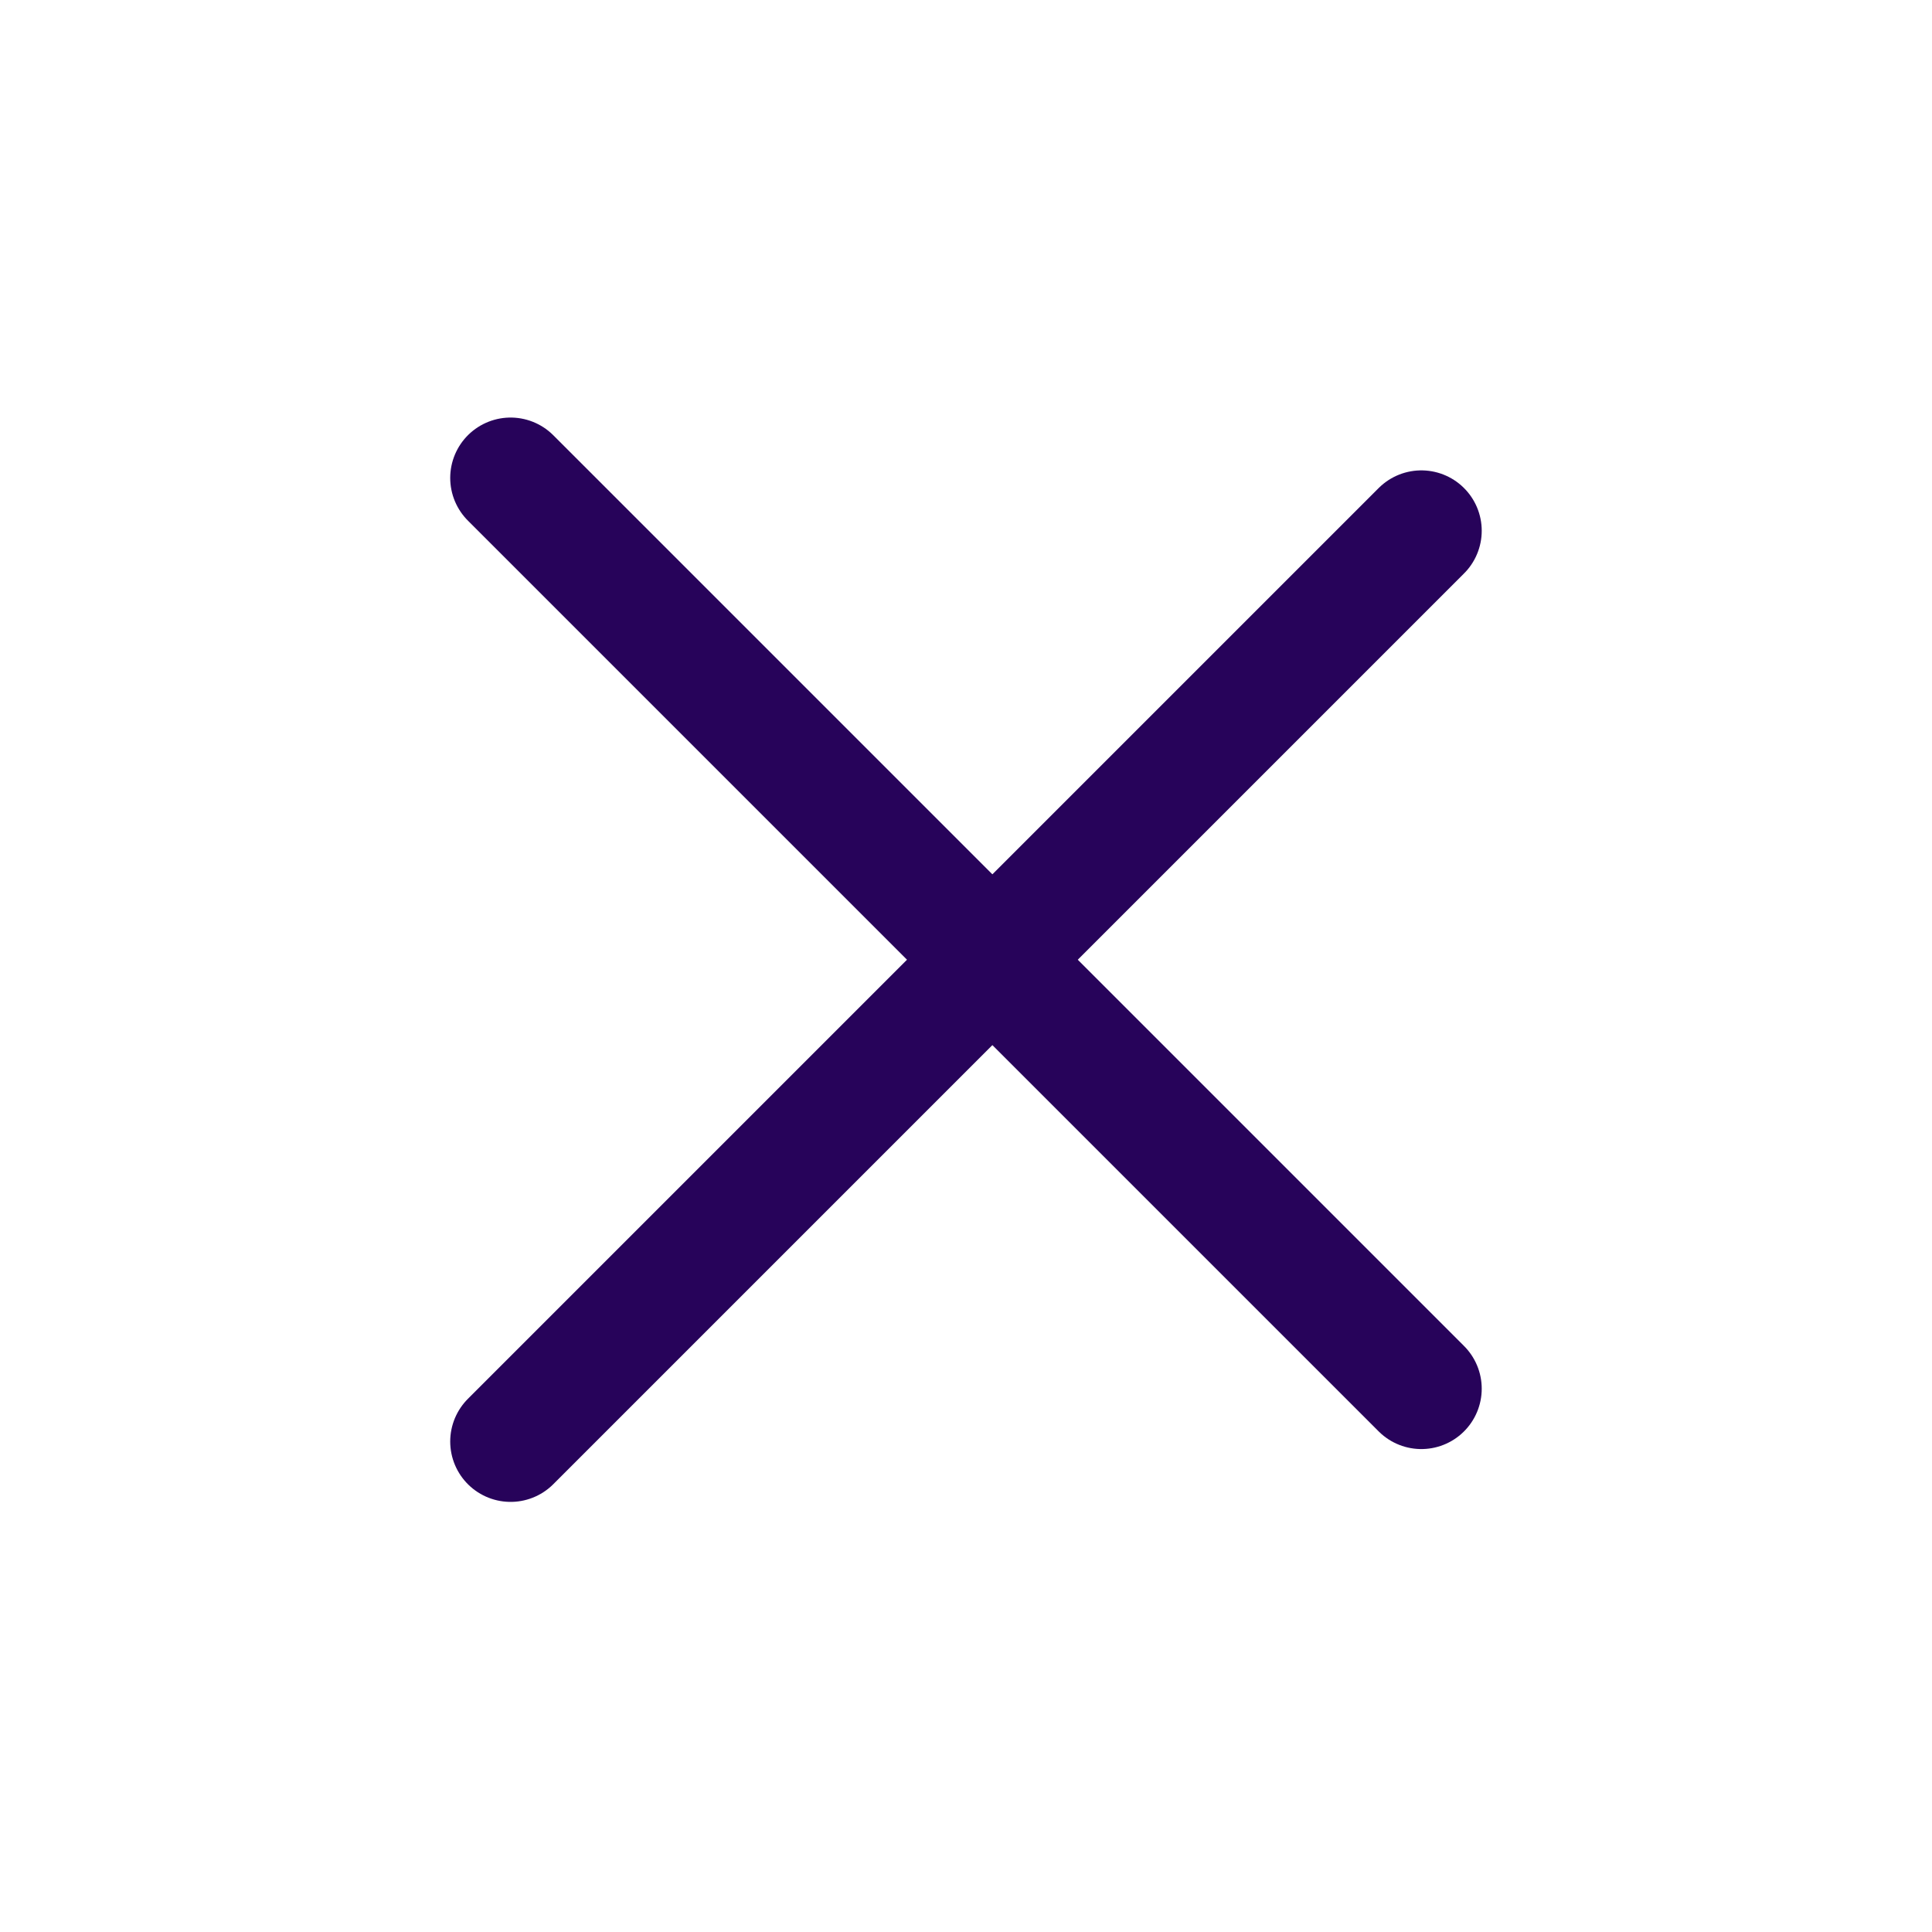
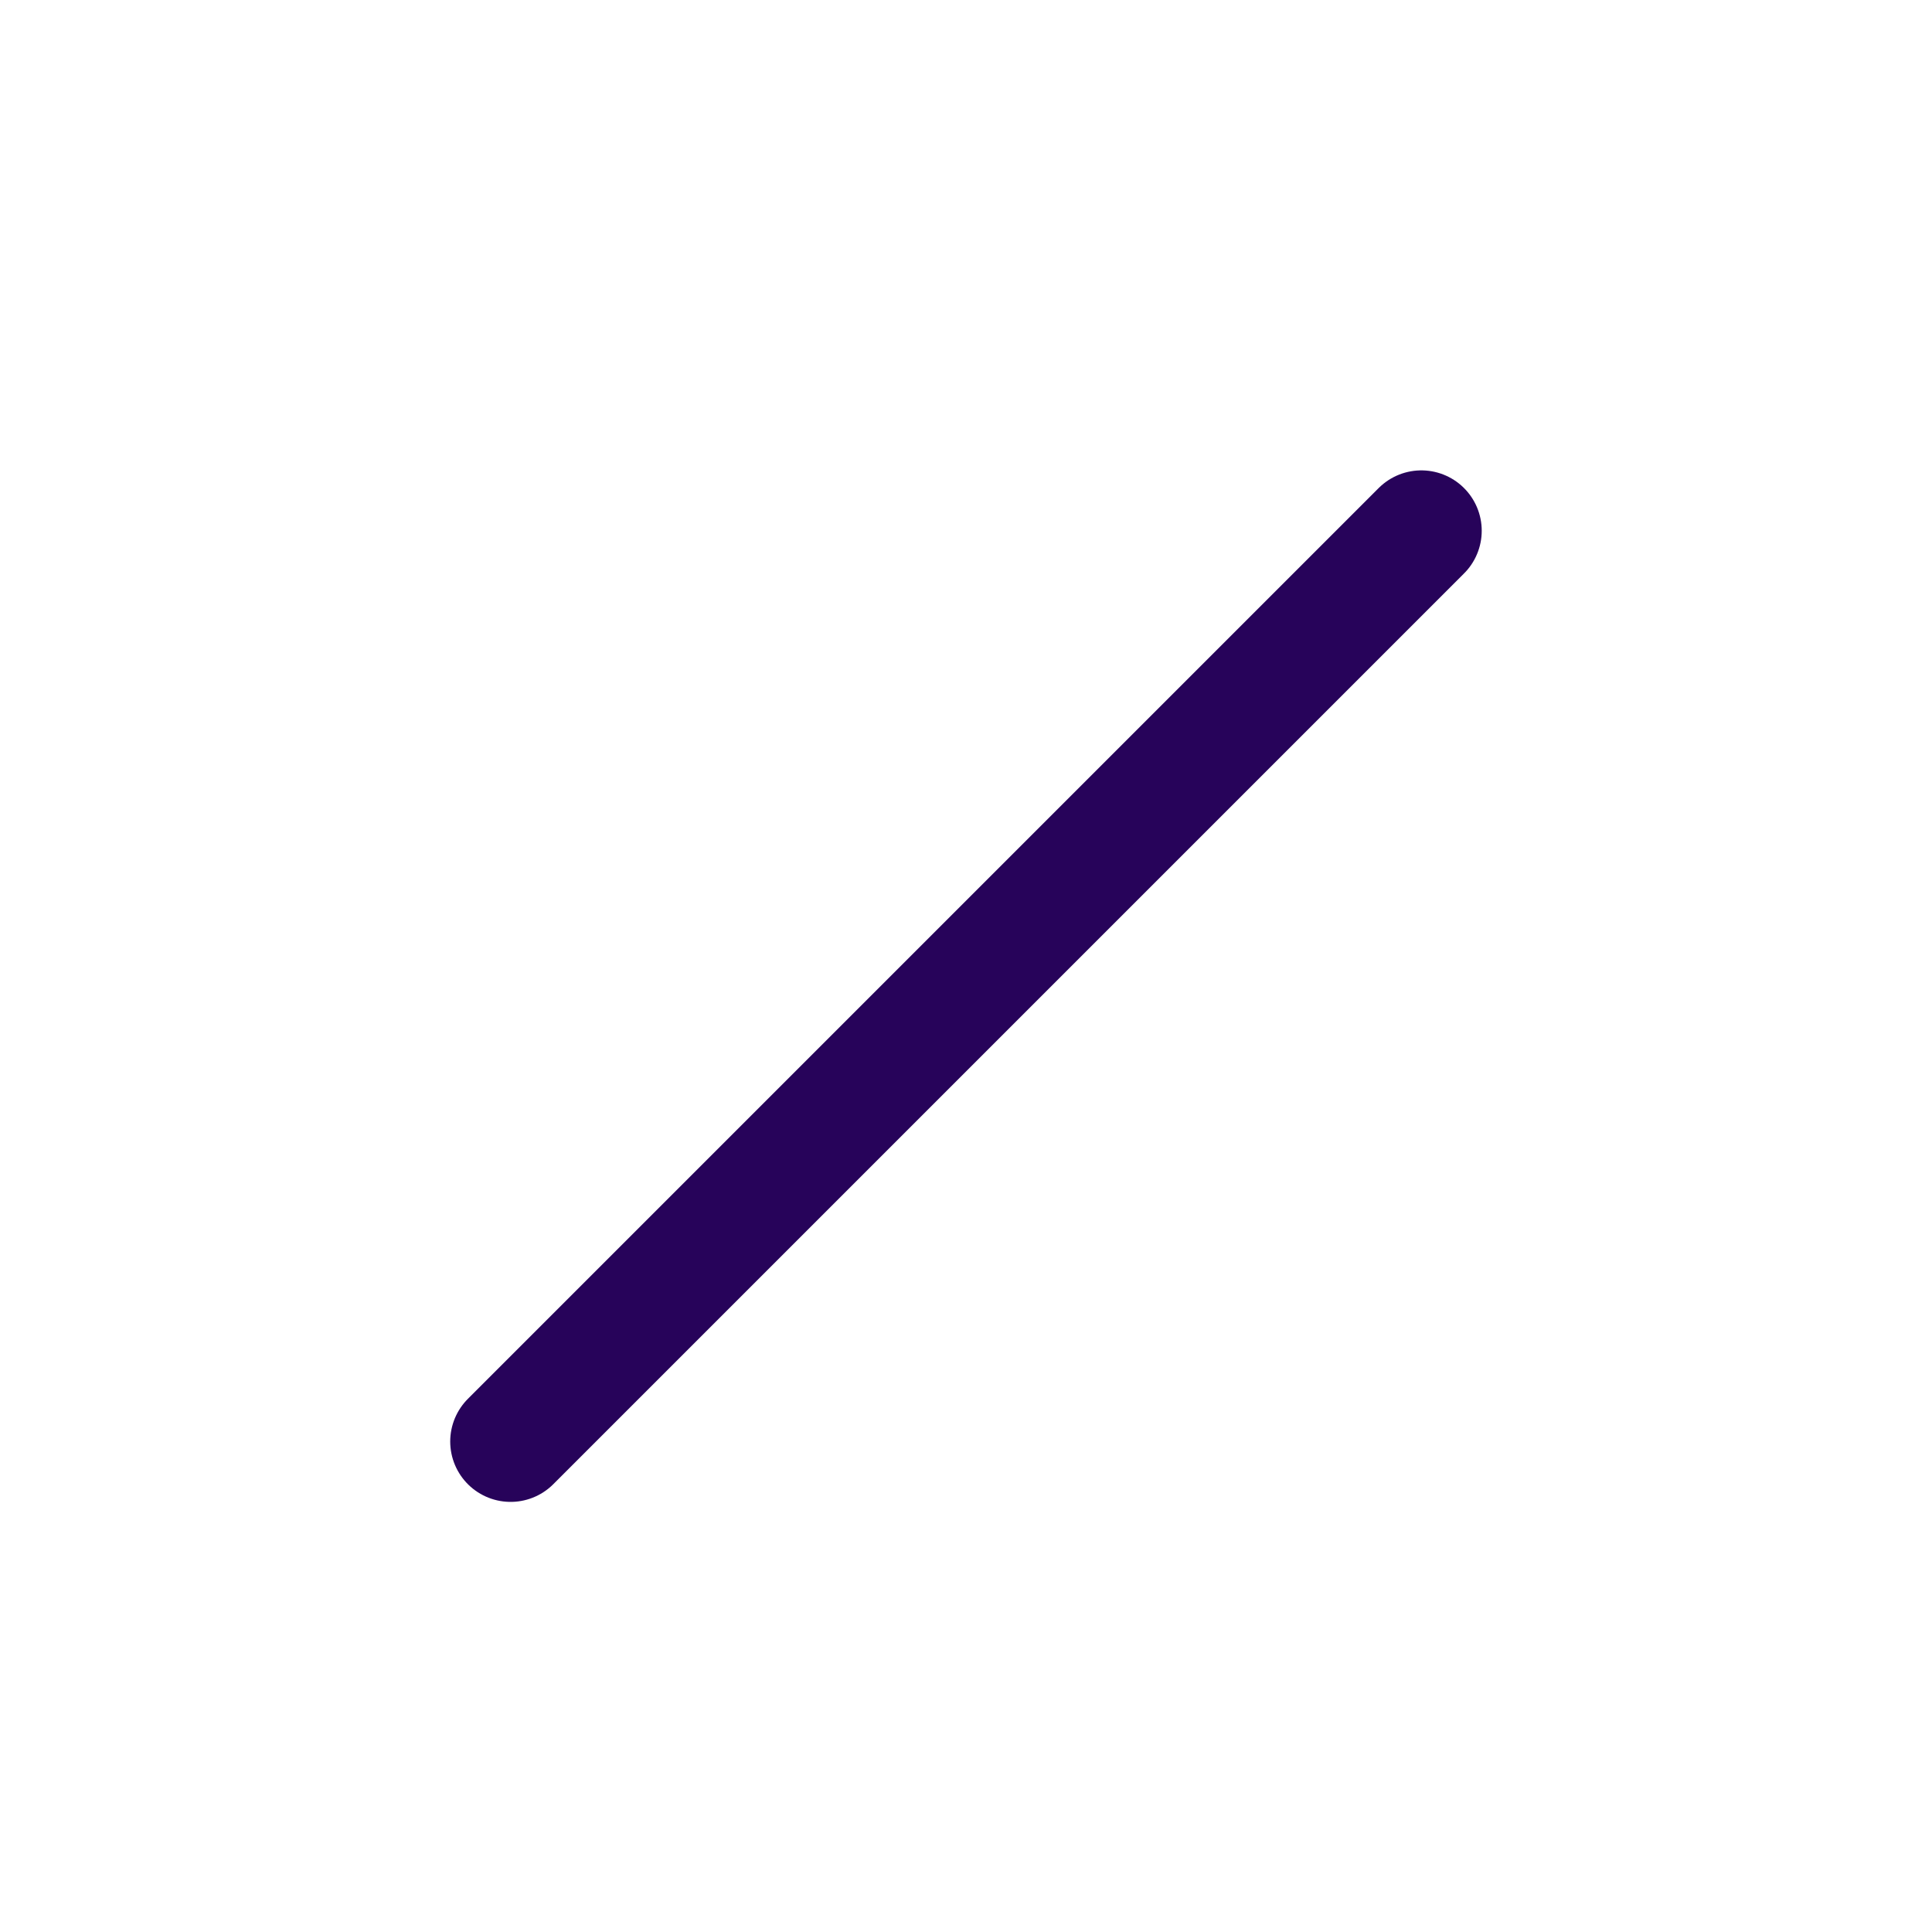
<svg xmlns="http://www.w3.org/2000/svg" width="32" height="32" viewBox="0 0 32 32" fill="none">
  <path d="M23.542 8.791L8.457 23.876" stroke="#27035A" stroke-width="2" stroke-linecap="round" stroke-linejoin="round" />
-   <path d="M23.542 23.001L8.457 7.916" stroke="#27035A" stroke-width="2" stroke-linecap="round" stroke-linejoin="round" />
</svg>